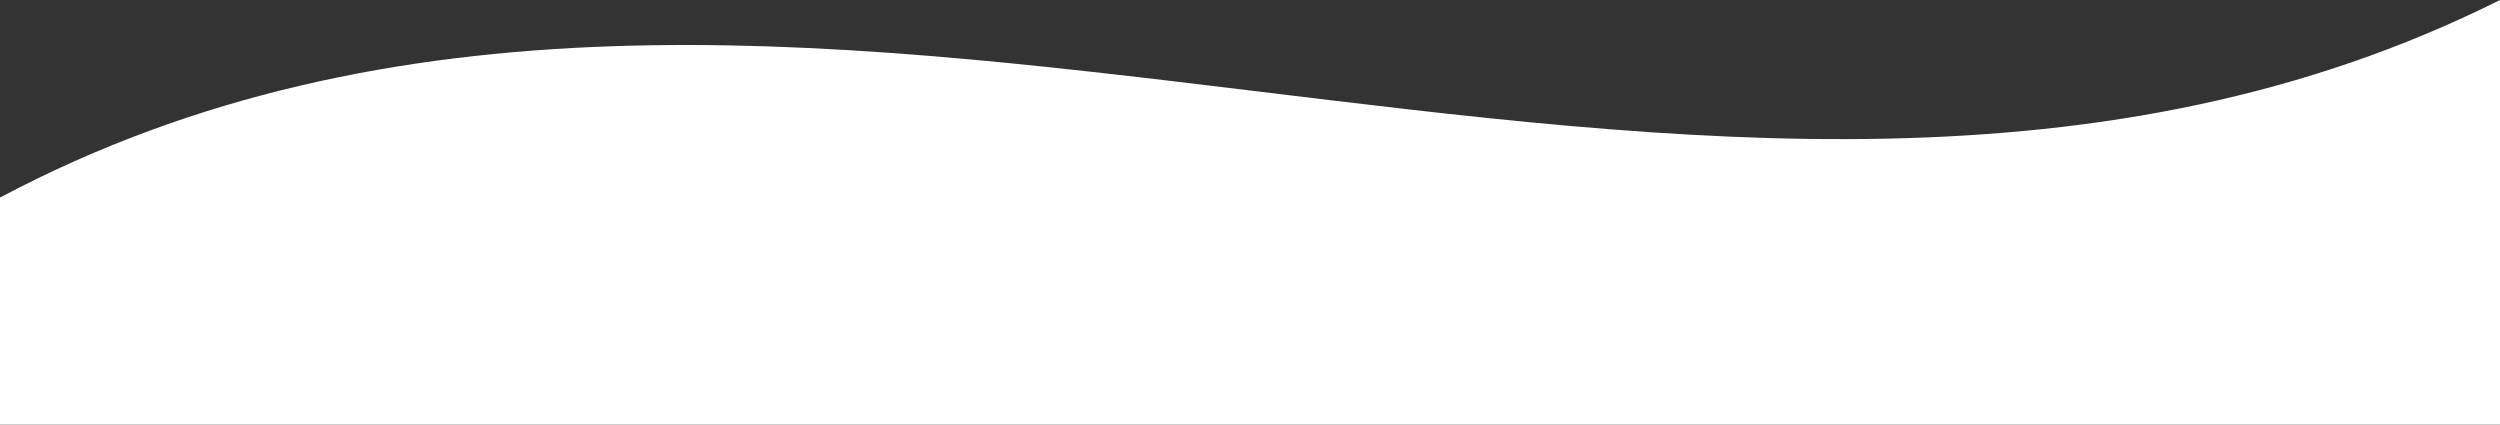
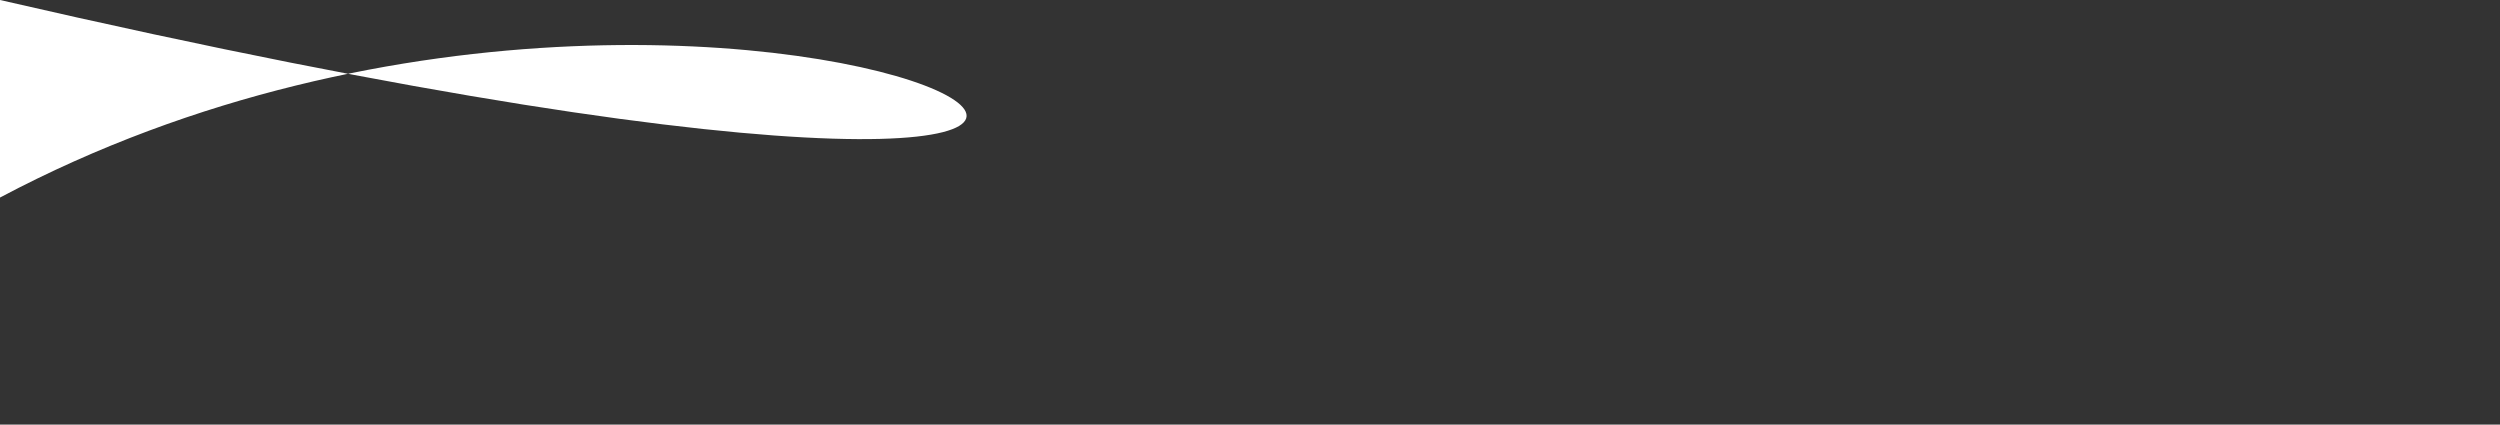
<svg xmlns="http://www.w3.org/2000/svg" viewBox="0 0 1920 326.07">
  <rect x="0" y="0" width="1920" height="326.07" fill="#333333" stroke="none" />
  <defs>
    <style>.cls-1{fill:#fff;}</style>
  </defs>
  <g id="Capa_2" data-name="Capa 2">
    <g id="Capa_1-2" data-name="Capa 1">
-       <path class="cls-1" d="M0,151.72V326.07H1920V0C1314.16,302.93,603.57-168.47,0,151.72Z" />
+       <path class="cls-1" d="M0,151.72V326.07V0C1314.16,302.93,603.57-168.47,0,151.72Z" />
    </g>
  </g>
</svg>